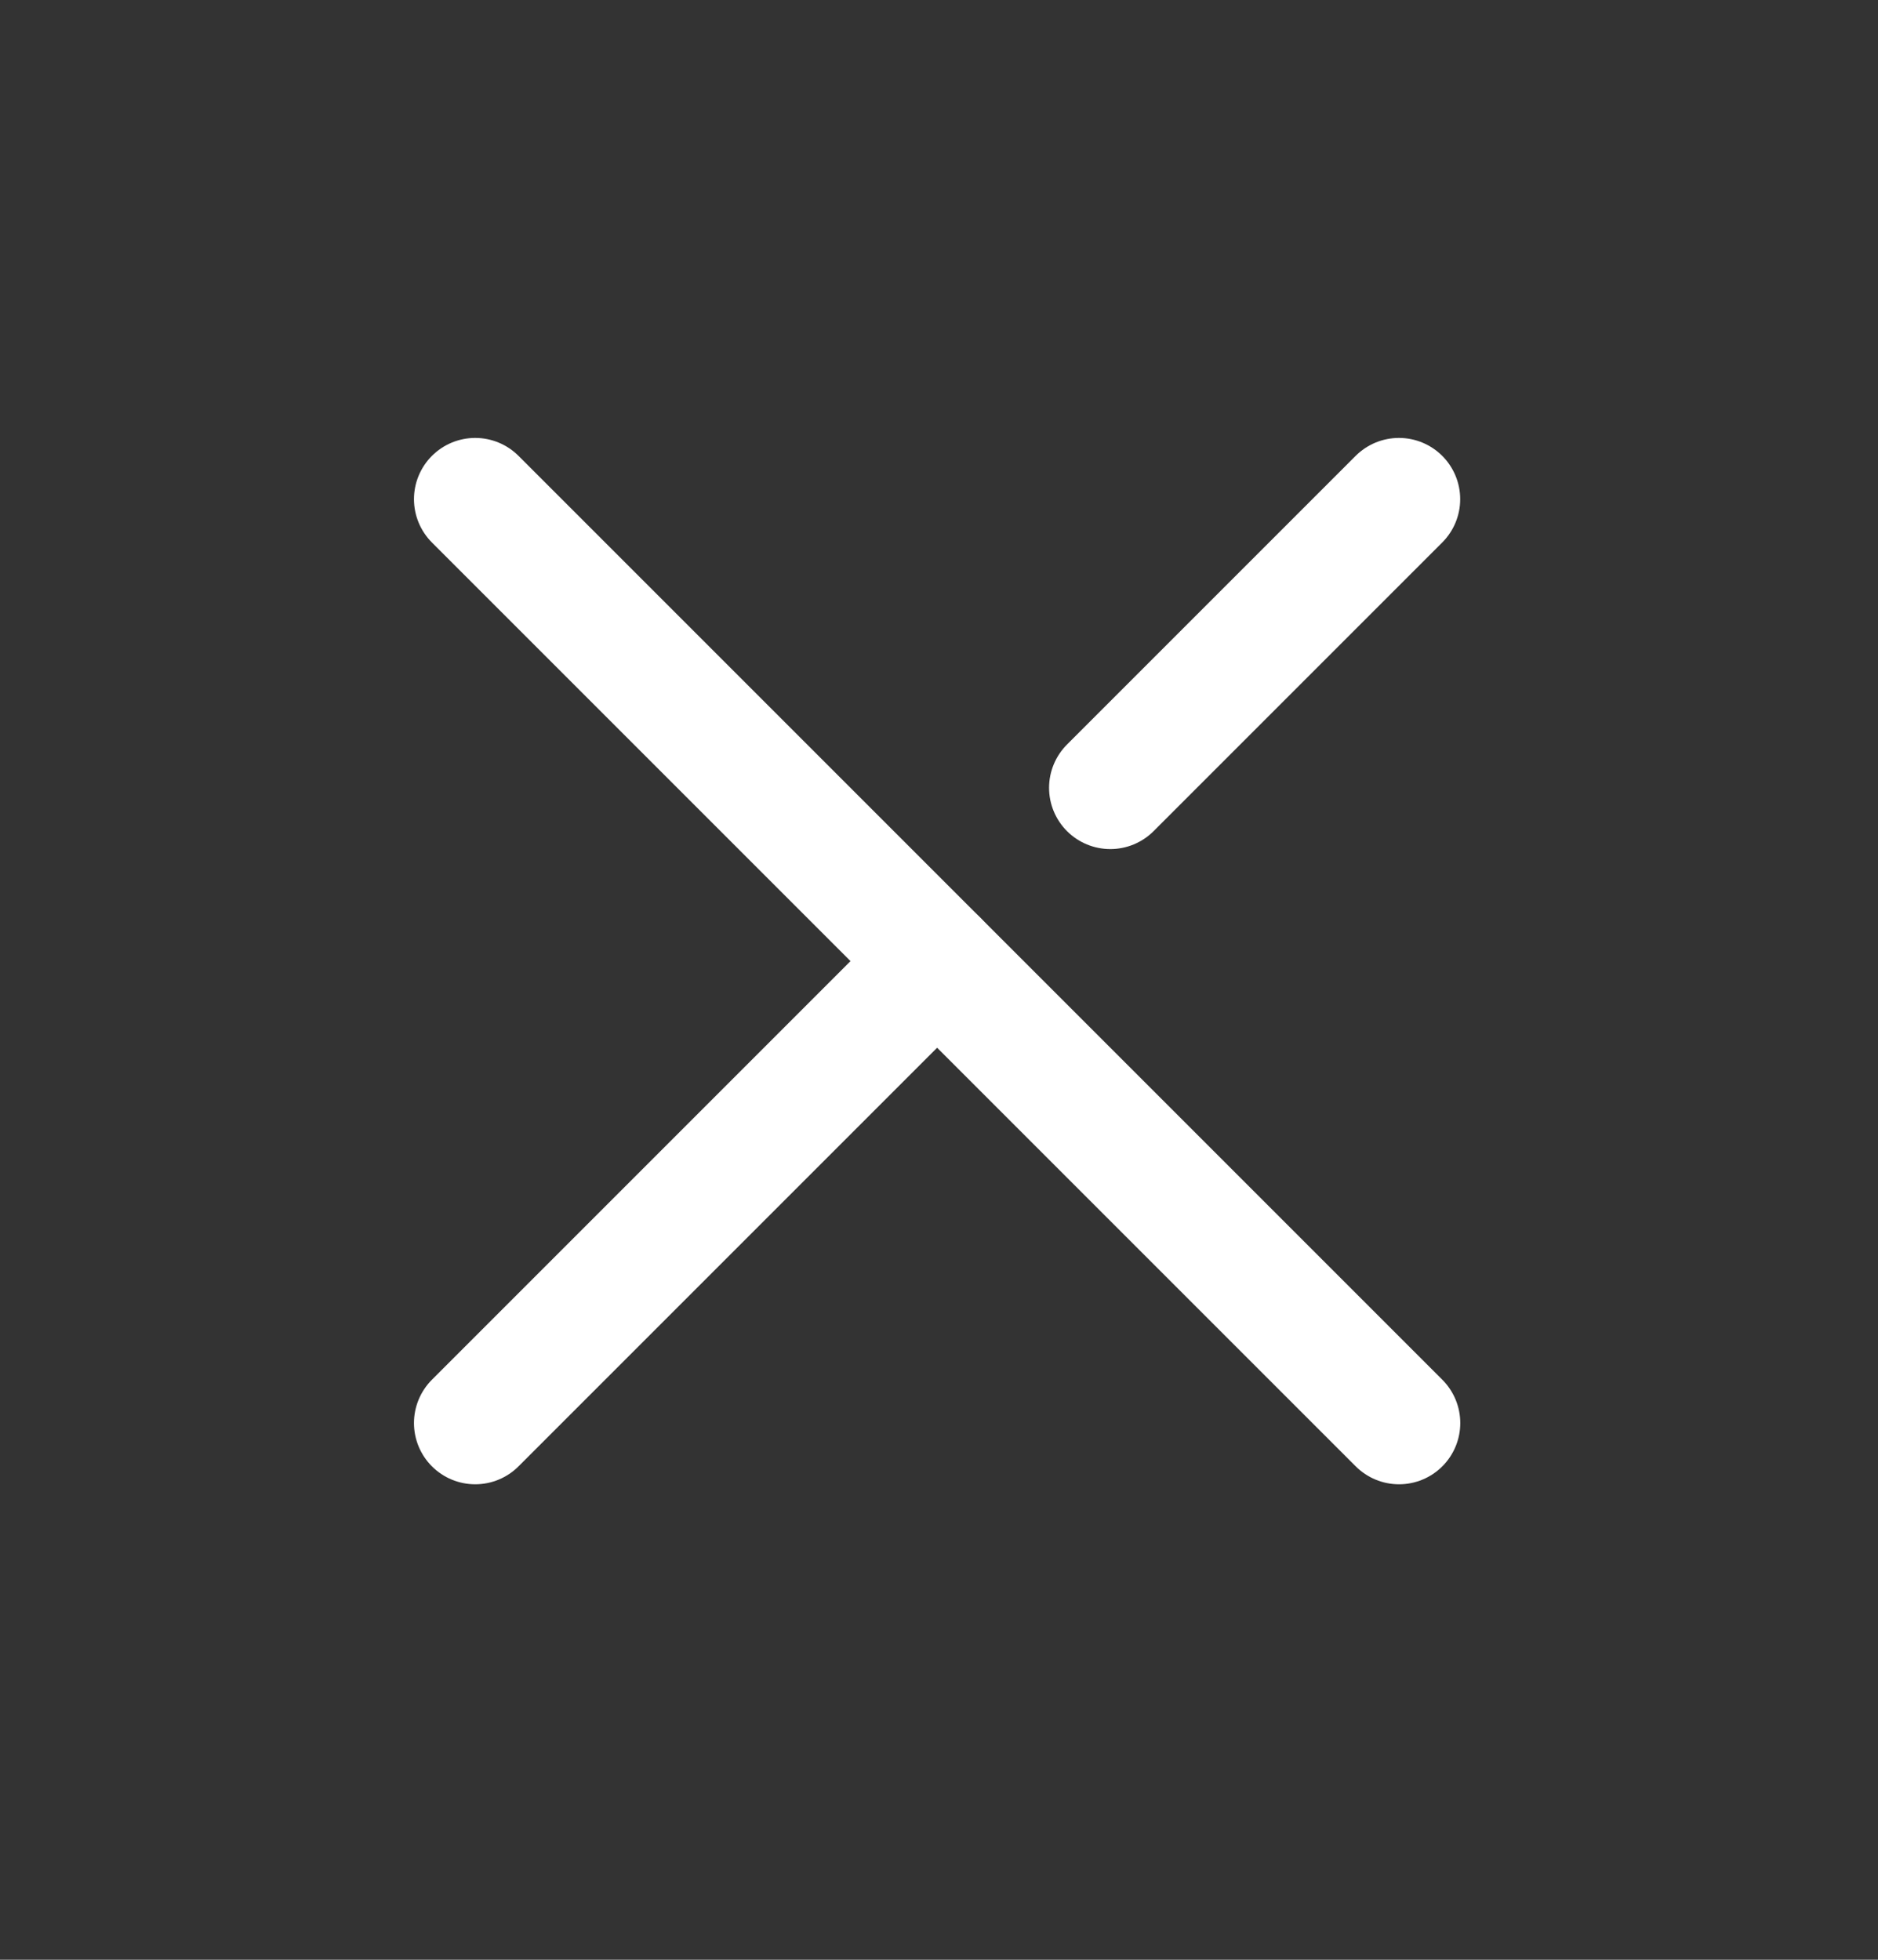
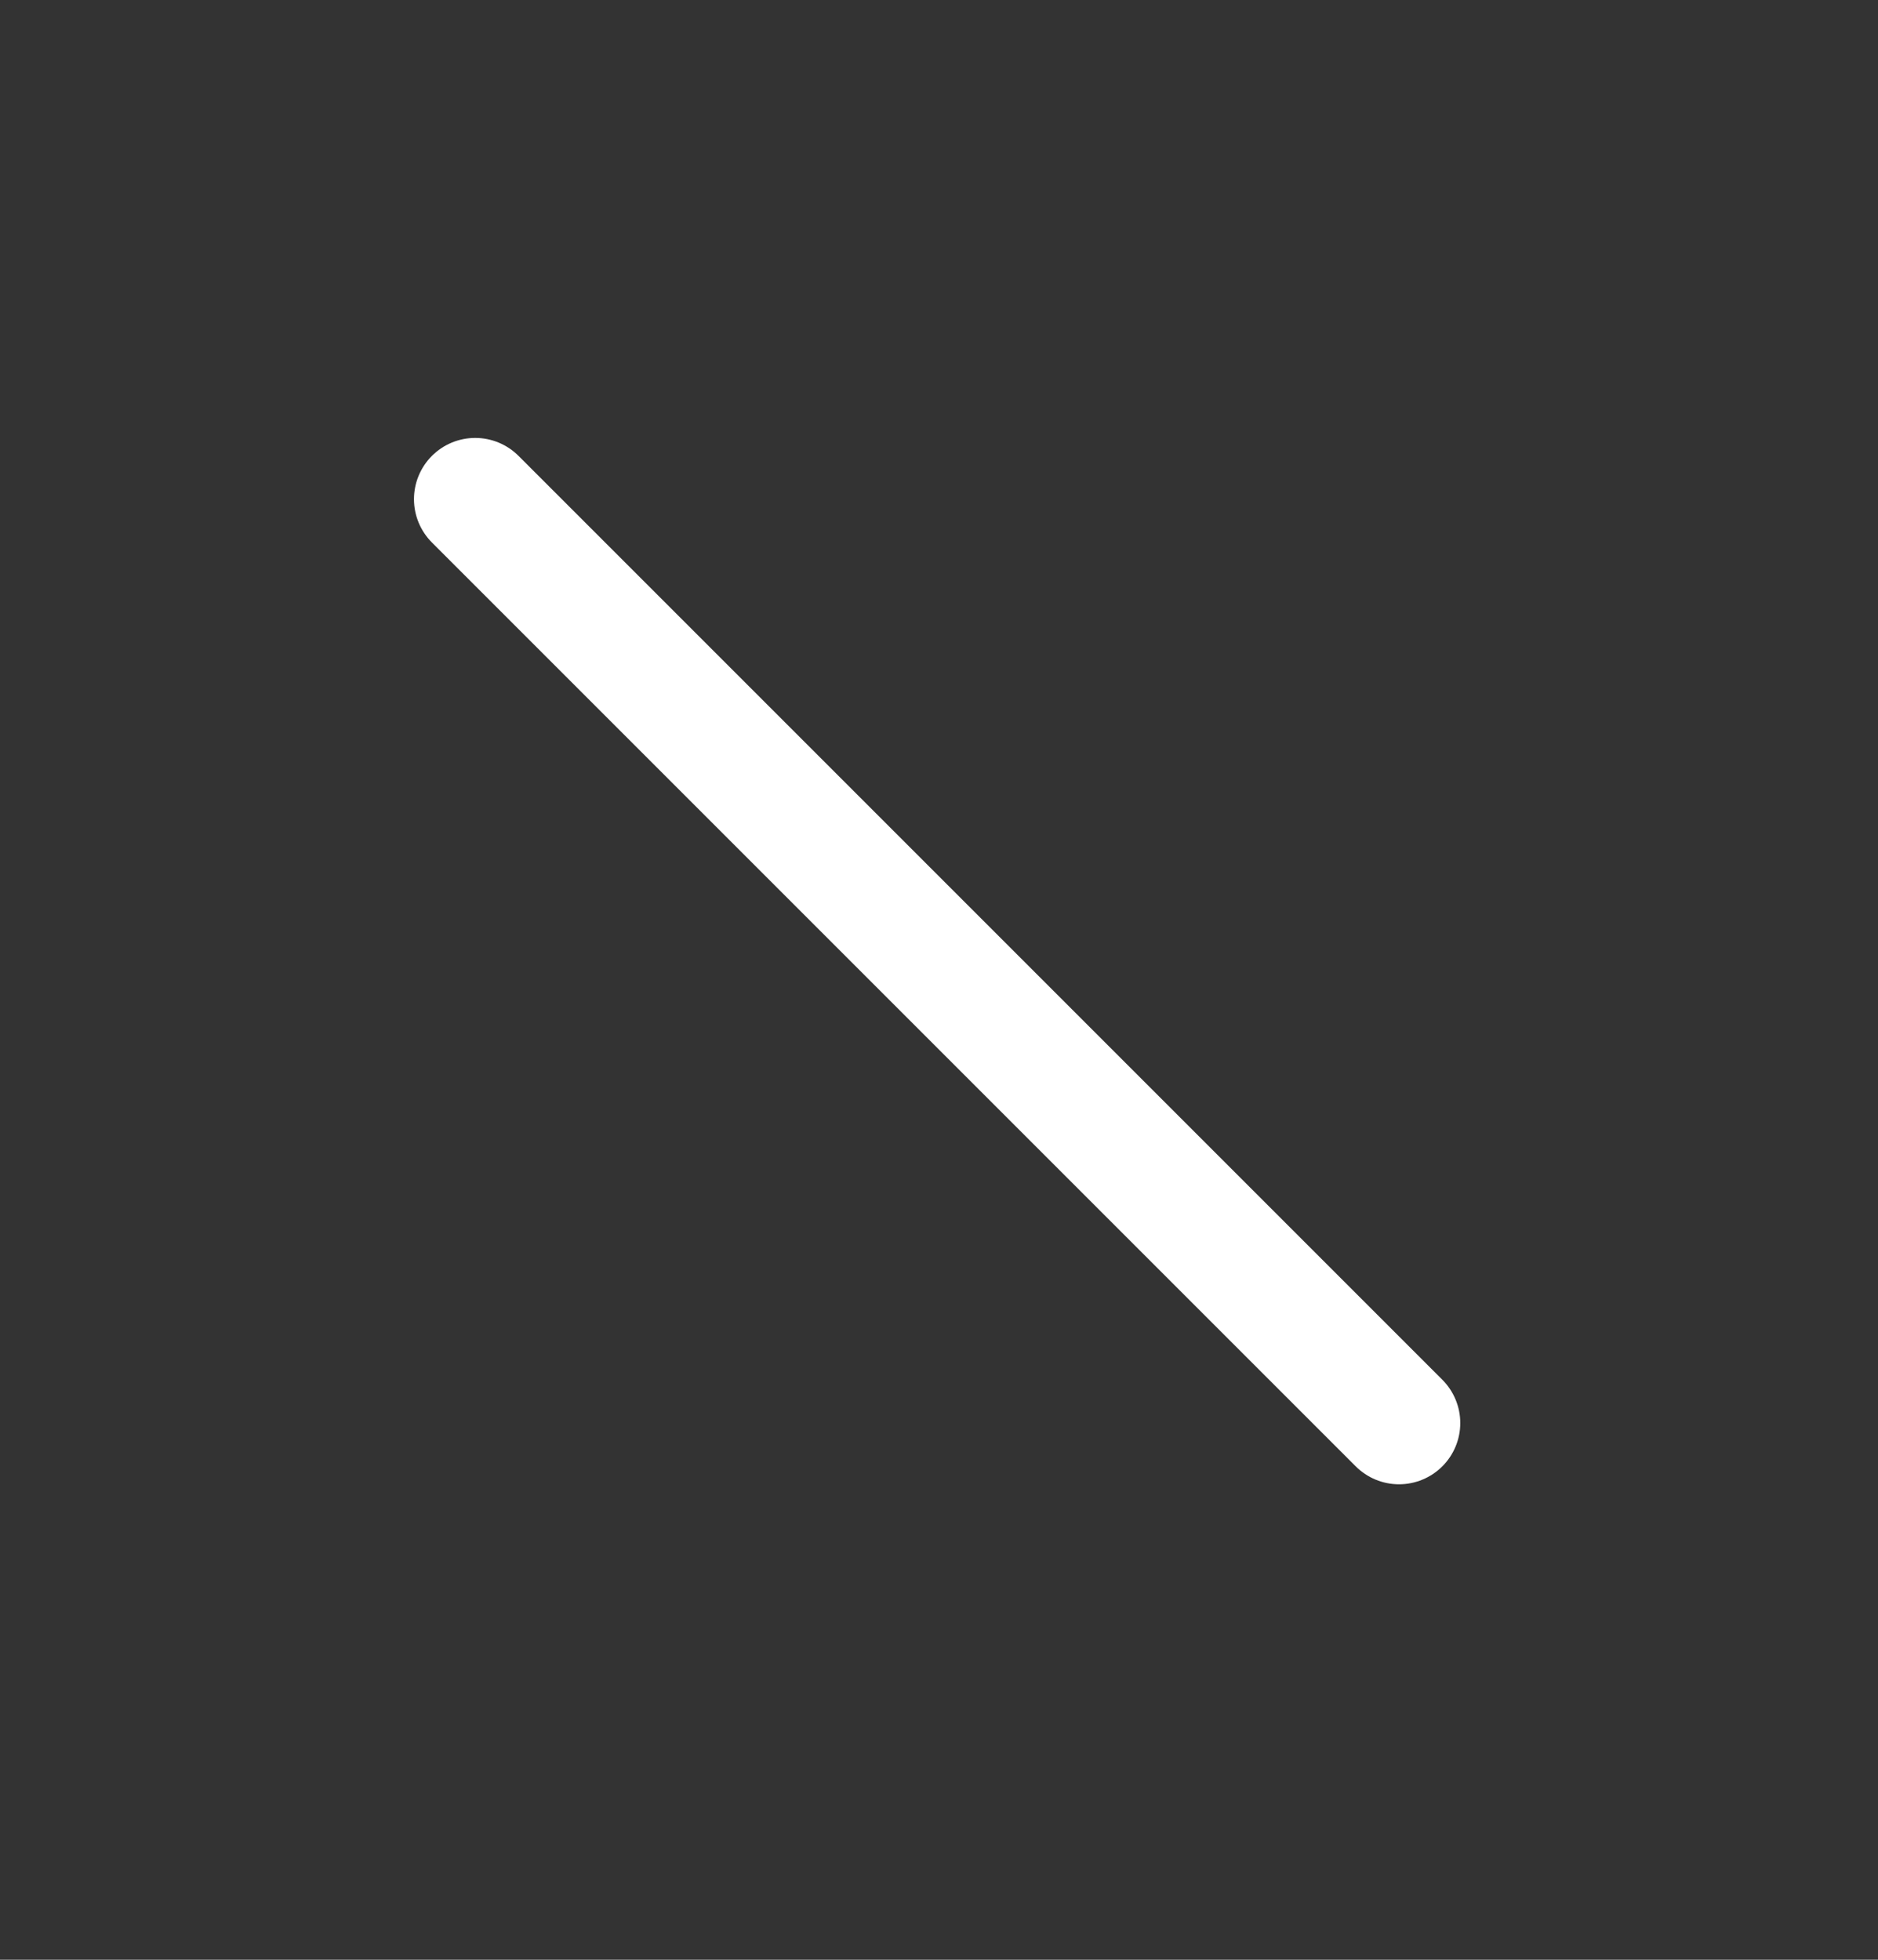
<svg xmlns="http://www.w3.org/2000/svg" width="23" height="24" viewBox="0 0 23 24" fill="none">
  <rect x="0" y="0" width="23" height="24" fill="#333333" stroke="none" />
  <path d="M5.82 6.113L17.134 17.427" stroke="white" stroke-width="1.5" stroke-linecap="round" />
-   <path d="M5.82 17.427L11.477 11.77" stroke="white" stroke-width="1.5" stroke-linecap="round" />
-   <path d="M13.598 9.648L17.133 6.113" stroke="white" stroke-width="1.5" stroke-linecap="round" />
</svg>